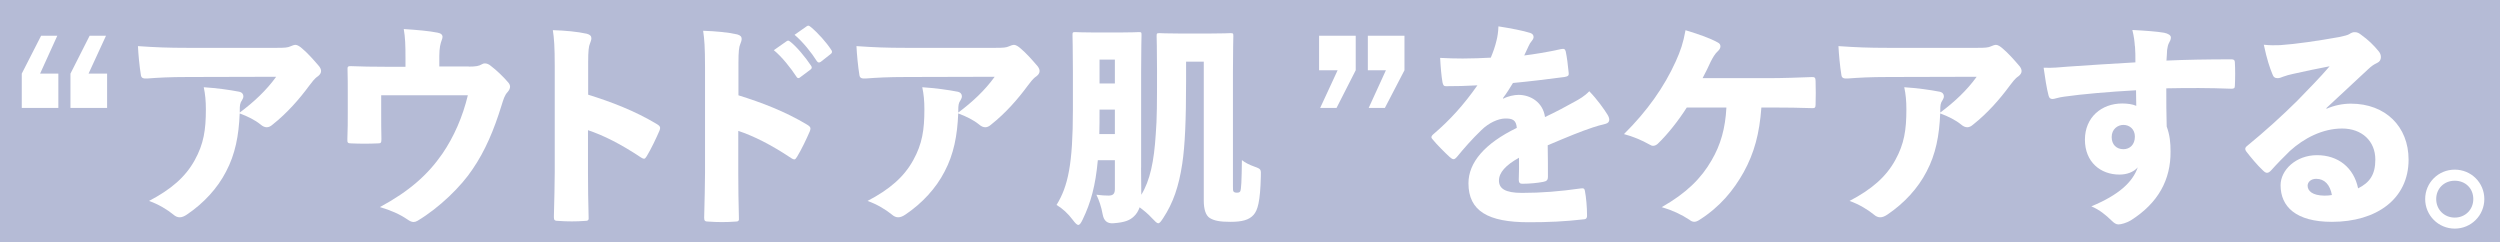
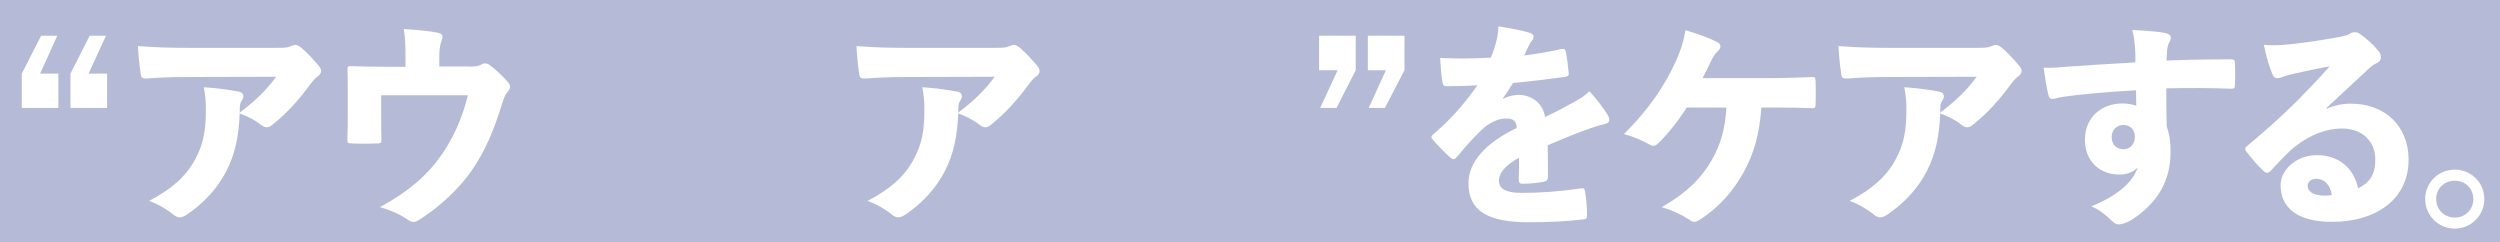
<svg xmlns="http://www.w3.org/2000/svg" id="_レイヤー_2" data-name="レイヤー 2" width="435.34" height="42.16" viewBox="0 0 435.34 42.16">
  <defs>
    <style>
      .cls-1 {
        fill: #fff;
      }

      .cls-2 {
        fill: #b5bbd6;
      }
    </style>
  </defs>
  <g id="_レイヤー_1-2" data-name="レイヤー 1">
    <rect class="cls-2" width="435.34" height="42.16" />
    <g>
      <path class="cls-1" d="m6.97,12.82h3.19v5.97H3.79v-5.97l3.37-6.6h2.82l-3,6.6Zm8.45,0h3.23v5.97h-6.38v-5.97l3.34-6.6h2.85l-3.04,6.6Z" />
      <path class="cls-1" d="m41.75,19.6c2.48-1.85,4.63-3.86,6.34-6.23l-15.39.04c-3.19,0-5.08.11-7.08.26-.74.04-1-.11-1.08-.56-.26-1.56-.45-3.67-.52-5.08,3.11.22,5.38.3,8.49.3h15.76c1.3,0,1.85-.04,2.3-.26.33-.15.67-.26.89-.26.33,0,.78.3,1.15.63,1,.85,1.89,1.85,2.97,3.11.22.3.33.56.33.82,0,.33-.19.63-.52.89-.67.44-1.08,1.08-1.52,1.63-1.74,2.37-3.89,4.82-6.38,6.79-.37.33-.7.48-1.04.48s-.7-.15-1.08-.48c-.96-.78-2.23-1.41-3.63-1.93-.15,3.86-.78,7.12-2.37,10.12-1.48,2.89-3.89,5.52-6.82,7.49-.44.3-.85.48-1.26.48-.37,0-.74-.15-1.11-.48-1.04-.85-2.56-1.78-4.23-2.37,3.82-2,6.34-4.15,7.97-7.12,1.56-2.82,1.93-5.27,1.93-8.82,0-1.48-.11-2.63-.37-3.86,2.3.15,4.45.45,6.16.78.52.11.74.44.74.78,0,.22-.07.44-.22.67-.37.52-.41.93-.41,1.82v.37Z" />
      <path class="cls-1" d="m81.62,11.6c1.3,0,1.78-.11,2.3-.41.15-.11.33-.15.52-.15.33,0,.7.15,1,.41,1.08.82,2.22,1.93,3.08,2.93.19.22.3.48.3.7,0,.33-.15.63-.41.93-.56.59-.74,1.3-1.08,2.37-1.3,4.23-2.85,7.9-5.01,11.05-2,3.04-5.82,6.75-9.6,9.01-.26.15-.48.22-.7.22-.37,0-.7-.19-1.08-.45-1.37-.93-2.89-1.59-4.78-2.15,5.15-2.78,8.34-5.64,10.86-9.27,2.04-2.97,3.56-6.49,4.45-10.2h-15.09v2.93c0,1.93,0,3.08.04,4.71,0,.67-.11.74-.63.74-1.52.07-3.08.07-4.63,0-.59,0-.7-.11-.67-.74.07-1.82.07-3,.07-4.67v-3.41c0-1.33,0-2.71-.04-4-.04-.52.07-.67.63-.63,1.71.07,3.75.11,6.12.11h3.34v-1.56c0-2.19-.04-3.52-.3-5.01,2.34.15,4.41.33,5.9.63.59.11.85.37.85.74,0,.19-.07.37-.15.59-.19.52-.41,1.26-.41,2.78v1.78h5.12Z" />
-       <path class="cls-1" d="m102.42,16.49c4.04,1.26,8.05,2.78,11.9,5.08.44.26.63.44.63.7,0,.15-.04.3-.11.48-.59,1.37-1.48,3.23-2.22,4.45-.19.3-.3.44-.48.44-.11,0-.3-.07-.52-.22-3.56-2.37-6.56-3.86-9.23-4.75v7.42c0,2.71.04,4.78.11,7.68.07.59-.11.7-.67.7-1.48.11-3.04.11-4.56,0-.67,0-.82-.11-.82-.67.07-3.26.15-5.49.15-7.79V11.52c0-3.37-.11-4.86-.33-6.27,2.19.07,4.26.26,5.93.63.56.15.78.41.78.78,0,.26-.11.59-.26.96-.19.41-.3,1.26-.3,3.15v5.71Z" />
-       <path class="cls-1" d="m128.6,16.6c4.04,1.26,8.05,2.78,11.9,5.08.44.26.63.45.63.7,0,.15-.04.3-.11.48-.59,1.37-1.48,3.23-2.23,4.45-.19.3-.3.45-.48.45-.11,0-.3-.07-.52-.22-3.56-2.37-6.56-3.86-9.23-4.75v7.42c0,2.71.04,4.78.11,7.68.07.59-.11.7-.67.7-1.48.11-3.04.11-4.56,0-.67,0-.82-.11-.82-.67.07-3.26.15-5.49.15-7.79V11.63c0-3.37-.11-4.86-.33-6.27,2.19.07,4.26.26,5.93.63.56.15.78.41.78.78,0,.26-.11.59-.26.96-.19.41-.3,1.26-.3,3.15v5.71Zm8.38-9.42c.11-.07.19-.11.26-.11.11,0,.22.07.37.19,1.08.82,2.67,2.74,3.63,4.19.07.11.11.19.11.3,0,.15-.07.26-.22.37l-1.78,1.33c-.11.11-.22.15-.3.15-.15,0-.26-.07-.37-.26-1-1.52-2.52-3.45-3.93-4.6l2.22-1.56Zm3.49-2.6c.11-.07.19-.11.26-.11.15,0,.26.07.44.22,1.19.96,2.78,2.74,3.56,3.97.11.11.15.26.15.37s-.04.22-.22.37l-1.74,1.37c-.11.07-.22.11-.3.11-.15,0-.26-.07-.37-.22-.93-1.48-2.41-3.34-3.89-4.6l2.11-1.48Z" />
      <path class="cls-1" d="m166.87,19.6c2.48-1.85,4.63-3.86,6.34-6.23l-15.39.04c-3.19,0-5.08.11-7.08.26-.74.04-1-.11-1.08-.56-.26-1.56-.45-3.67-.52-5.08,3.11.22,5.38.3,8.49.3h15.76c1.3,0,1.85-.04,2.3-.26.33-.15.67-.26.89-.26.33,0,.78.3,1.15.63,1,.85,1.89,1.85,2.97,3.11.22.3.33.56.33.82,0,.33-.19.63-.52.89-.67.44-1.08,1.08-1.52,1.63-1.74,2.37-3.89,4.82-6.38,6.79-.37.33-.7.48-1.04.48s-.7-.15-1.08-.48c-.96-.78-2.23-1.41-3.63-1.93-.15,3.86-.78,7.12-2.37,10.12-1.48,2.89-3.89,5.52-6.82,7.49-.44.3-.85.48-1.26.48-.37,0-.74-.15-1.11-.48-1.04-.85-2.56-1.78-4.23-2.37,3.82-2,6.34-4.15,7.97-7.12,1.56-2.82,1.93-5.27,1.93-8.82,0-1.48-.11-2.63-.37-3.86,2.3.15,4.45.45,6.16.78.52.11.74.44.74.78,0,.22-.07.44-.22.67-.37.52-.41.93-.41,1.82v.37Z" />
-       <path class="cls-1" d="m198.7,29.21c0,1.52.04,3.3.04,4.71,1.52-2.48,2.22-5.78,2.52-10.57.22-2.67.22-5.52.22-11.05,0-3.82-.07-5.78-.07-6.01,0-.48.04-.52.52-.52.3,0,1.08.07,3.75.07h4.75c2.67,0,3.56-.07,3.82-.07.48,0,.52.04.52.52,0,.26-.07,2.45-.07,6.34v19.8c0,.52,0,.82.11.93.15.15.3.19.56.19.3,0,.48-.04.59-.22.19-.26.26-1.89.3-5.45.59.45,1.19.78,2.22,1.15,1.15.41,1.11.48,1.08,1.67-.11,4.49-.56,5.9-1.26,6.71-.78.89-2,1.22-4.04,1.22-1.82,0-2.82-.19-3.6-.67-.7-.44-1.04-1.52-1.04-3.04V10.74h-3.08v3.37c0,6.82-.19,11.23-.67,14.42-.59,3.93-1.59,6.82-3.3,9.42-.41.63-.63.93-.89.93-.22,0-.52-.3-1.04-.85-.78-.85-1.45-1.37-2.19-1.93-.22.63-.56,1.19-1,1.59-.67.63-1.48,1.04-3.6,1.19q-1.52.11-1.82-1.48c-.26-1.45-.67-2.6-1.11-3.49.96.11,1.41.15,2.11.15.82,0,1.11-.33,1.11-1.15v-5.01h-2.97c-.41,4.49-1.22,7.38-2.63,10.31-.3.63-.52.96-.78.96-.22,0-.52-.3-.93-.85-.85-1.15-1.89-2.08-2.85-2.63,2-3.23,2.85-7.12,2.85-16.57v-6.6c0-3.89-.07-6.12-.07-6.41,0-.48.04-.52.52-.52.26,0,1.04.07,3.49.07h4.04c2.41,0,3.19-.07,3.49-.07.45,0,.48.04.48.52,0,.26-.07,2.52-.07,6.41v16.69Zm-7.23-10.12v.07c0,1.52,0,2.89-.04,4.19h2.71v-4.26h-2.67Zm2.67-4.56v-4.15h-2.67v4.15h2.67Z" />
      <path class="cls-1" d="m236.08,12.23l-3.34,6.56h-2.85l3.04-6.56h-3.23v-6.01h6.38v6.01Zm8.49,0l-3.41,6.56h-2.82l3-6.56h-3.15v-6.01h6.38v6.01Z" />
      <path class="cls-1" d="m261.77,17.19c.78-.44,1.93-.67,2.67-.67,2,0,4.23,1.22,4.6,3.86,1.82-.85,3.78-1.89,5.23-2.71.74-.41,1.63-.89,2.48-1.78,1.41,1.45,2.6,3.15,3.15,4.04.22.33.33.67.33.93,0,.33-.22.59-.63.7-.85.19-1.63.44-2.23.63-2.22.74-4.19,1.56-7.86,3.11.04,1.93.04,3.89.04,5.52,0,.48-.19.74-.82.85-.96.19-2.37.33-3.67.33-.37,0-.59-.19-.59-.67.04-1.11.07-2.74.04-3.86-2.34,1.3-3.49,2.6-3.49,3.97s1.04,2.15,4,2.15c3.41,0,6.6-.26,10.27-.78.48-.07.63.04.7.44.22,1.11.37,2.89.37,4.23.04.44-.15.67-.44.7-3.6.41-6.27.52-9.75.52-7.01,0-10.46-1.93-10.46-6.79,0-3.6,2.82-6.93,8.42-9.64-.11-1.37-.74-1.67-2.11-1.63-1.11.04-2.71.7-4.04,2-1.63,1.56-3.11,3.26-4.23,4.63-.26.3-.44.45-.63.45s-.37-.11-.67-.37c-.74-.67-2.34-2.26-3.04-3.15-.11-.11-.15-.22-.15-.3,0-.19.15-.37.41-.59,2.78-2.37,5.19-5.01,7.6-8.45-1.85.11-3.71.15-5.49.15-.37,0-.48-.19-.59-.67-.19-1.08-.33-2.63-.41-4.26,1.3.07,2.6.11,3.93.11,1.67,0,3.34-.07,4.89-.15.41-1,.74-1.89,1-3,.15-.59.3-1.45.33-2.45,2.34.37,4.23.74,5.56,1.15.41.15.56.41.56.7,0,.22-.11.44-.3.67-.26.3-.41.56-.59.96-.26.56-.44.93-.74,1.59,1.56-.19,4.12-.59,6.41-1.11.56-.11.7,0,.82.41.22,1.04.37,2.26.52,3.78.04.41-.11.56-.74.67-3.11.41-6.19.78-8.97,1.04-.59.96-1.04,1.71-1.74,2.63l.04.07Z" />
      <path class="cls-1" d="m306.72,18.71c-.33,4.52-1.22,7.9-3.08,11.27-1.74,3.11-4.08,6.01-7.71,8.31-.33.22-.63.33-.89.33-.3,0-.56-.11-.82-.33-1.45-.96-3.08-1.71-4.86-2.22,4.26-2.41,6.9-5.01,8.71-8.19,1.56-2.67,2.37-5.52,2.56-9.16h-6.9c-1.41,2.22-3.3,4.64-5.08,6.34-.26.22-.52.33-.78.33-.19,0-.41-.07-.63-.22-1.3-.74-2.89-1.41-4.45-1.82,4.08-4.04,7.01-8.23,9.01-12.64.85-1.89,1.3-3.19,1.71-5.45,2.04.63,4.19,1.33,5.64,2.15.3.15.44.37.44.67,0,.26-.15.56-.44.82-.48.41-.93,1.19-1.26,1.85-.37.82-.85,1.82-1.41,2.86h11.38c2.6,0,5.49-.11,7.6-.19.56-.04.7.11.7.74.04,1.22.04,2.82,0,4.04,0,.48-.11.67-.59.63-1.85-.07-4.71-.11-7.08-.11h-1.78Z" />
      <path class="cls-1" d="m337.87,19.6c2.48-1.85,4.63-3.86,6.34-6.23l-15.39.04c-3.19,0-5.08.11-7.08.26-.74.04-1-.11-1.08-.56-.26-1.56-.45-3.67-.52-5.08,3.11.22,5.38.3,8.49.3h15.76c1.3,0,1.85-.04,2.3-.26.33-.15.67-.26.89-.26.33,0,.78.3,1.15.63,1,.85,1.89,1.85,2.97,3.11.22.3.33.56.33.82,0,.33-.19.63-.52.89-.67.44-1.08,1.08-1.52,1.63-1.74,2.37-3.89,4.82-6.38,6.79-.37.33-.7.48-1.04.48s-.7-.15-1.08-.48c-.96-.78-2.23-1.41-3.63-1.93-.15,3.86-.78,7.12-2.37,10.12-1.48,2.89-3.89,5.52-6.82,7.49-.44.3-.85.48-1.26.48-.37,0-.74-.15-1.11-.48-1.04-.85-2.56-1.78-4.23-2.37,3.82-2,6.34-4.15,7.97-7.12,1.56-2.82,1.93-5.27,1.93-8.82,0-1.48-.11-2.63-.37-3.86,2.3.15,4.45.45,6.16.78.52.11.74.44.74.78,0,.22-.07.44-.22.67-.37.52-.41.93-.41,1.82v.37Z" />
      <path class="cls-1" d="m371.76,8.07c-.07-.93-.15-1.67-.44-2.85,2.15.11,4.26.26,5.52.48.74.15,1.19.45,1.19.82s-.15.63-.33.96c-.15.26-.26.7-.33,1.22-.04.56-.04,1.19-.11,1.85,3.19-.15,7.23-.22,11.35-.22.37,0,.56.15.56.52.07,1.19.07,2.78,0,4.12,0,.41-.19.48-.63.48-3.93-.15-7.34-.15-11.31-.07,0,2.19,0,4.45.07,6.64.56,1.56.67,2.82.67,4.38.04,4.86-2.11,8.94-6.93,11.98-.74.44-1.67.7-2.15.7-.41,0-.78-.26-1.19-.67-1-.96-2.04-1.85-3.52-2.48,4.75-1.97,7.19-4.19,8.08-6.79-.74.85-1.93,1.26-3.19,1.26-3.3,0-6.01-2.19-6.01-6.08s2.89-6.3,6.49-6.3c.85,0,1.78.11,2.45.41,0-1-.04-1.82-.04-2.71-4.75.26-9.42.67-12.5,1.11-.96.11-1.71.41-2,.41-.41,0-.63-.15-.74-.63-.3-1.11-.63-3.19-.85-4.82,1.56.07,2.74-.07,4.26-.19,3.56-.26,7.34-.48,11.72-.74,0-1.19,0-1.85-.07-2.78Zm-4.04,15.8c0,1.33.85,2.11,2.04,2.11,1.11,0,2-.78,2-2.19,0-1.3-.93-2.04-2-2.04-1,0-2.04.74-2.04,2.11Z" />
      <path class="cls-1" d="m405.14,18.94c1.33-.59,2.82-.89,4.23-.89,6.04,0,10.05,4,10.05,9.75,0,6.86-5.6,10.83-13.35,10.83-6.3,0-8.94-2.67-8.94-6.38,0-2.63,2.67-5.23,6.34-5.23s6.41,2.15,7.16,5.78c2-1,3-2.37,3-5.01,0-3.23-2.34-5.41-5.78-5.41s-6.67,1.71-9.08,3.89c-.89.85-2.45,2.45-3.23,3.34-.3.33-.52.48-.78.48-.22,0-.44-.15-.7-.41-.93-.85-2.22-2.41-2.93-3.34-.11-.15-.15-.3-.15-.41,0-.19.11-.37.37-.56,3-2.45,6.19-5.34,8.68-7.82,2.11-2.19,3.93-4,5.64-6.01-2.19.41-4.41.89-6.38,1.33-.67.15-1.11.26-1.71.48-.37.15-.63.26-.96.26-.44,0-.74-.15-.93-.74-.44-1.08-.93-2.48-1.48-5.08,1.08.11,1.93.11,2.85.07,2.78-.19,6.53-.74,10.27-1.41.89-.19,1.48-.33,1.78-.52.26-.19.63-.33.82-.33.56-.04.89.19,1.26.48,1.19.85,2.11,1.74,3,2.82.22.26.41.59.41,1.04s-.22.82-.63,1c-.63.3-1,.56-1.59,1.11-2.22,2.08-4.67,4.34-7.3,6.79l.07.07Zm-1.82,12.2c-.89,0-1.48.56-1.48,1.19,0,.89.78,1.71,2.93,1.74.48,0,.96-.04,1.3-.11-.33-1.78-1.26-2.82-2.74-2.82Z" />
      <path class="cls-1" d="m432.61,34.66c0,2.86-2.3,5.15-5.15,5.15s-5.15-2.3-5.15-5.15,2.3-5.12,5.15-5.12,5.15,2.26,5.15,5.12Zm-8.38,0c0,1.85,1.41,3.23,3.23,3.23s3.23-1.37,3.23-3.23-1.37-3.19-3.23-3.19-3.23,1.37-3.23,3.19Z" />
    </g>
  </g>
</svg>